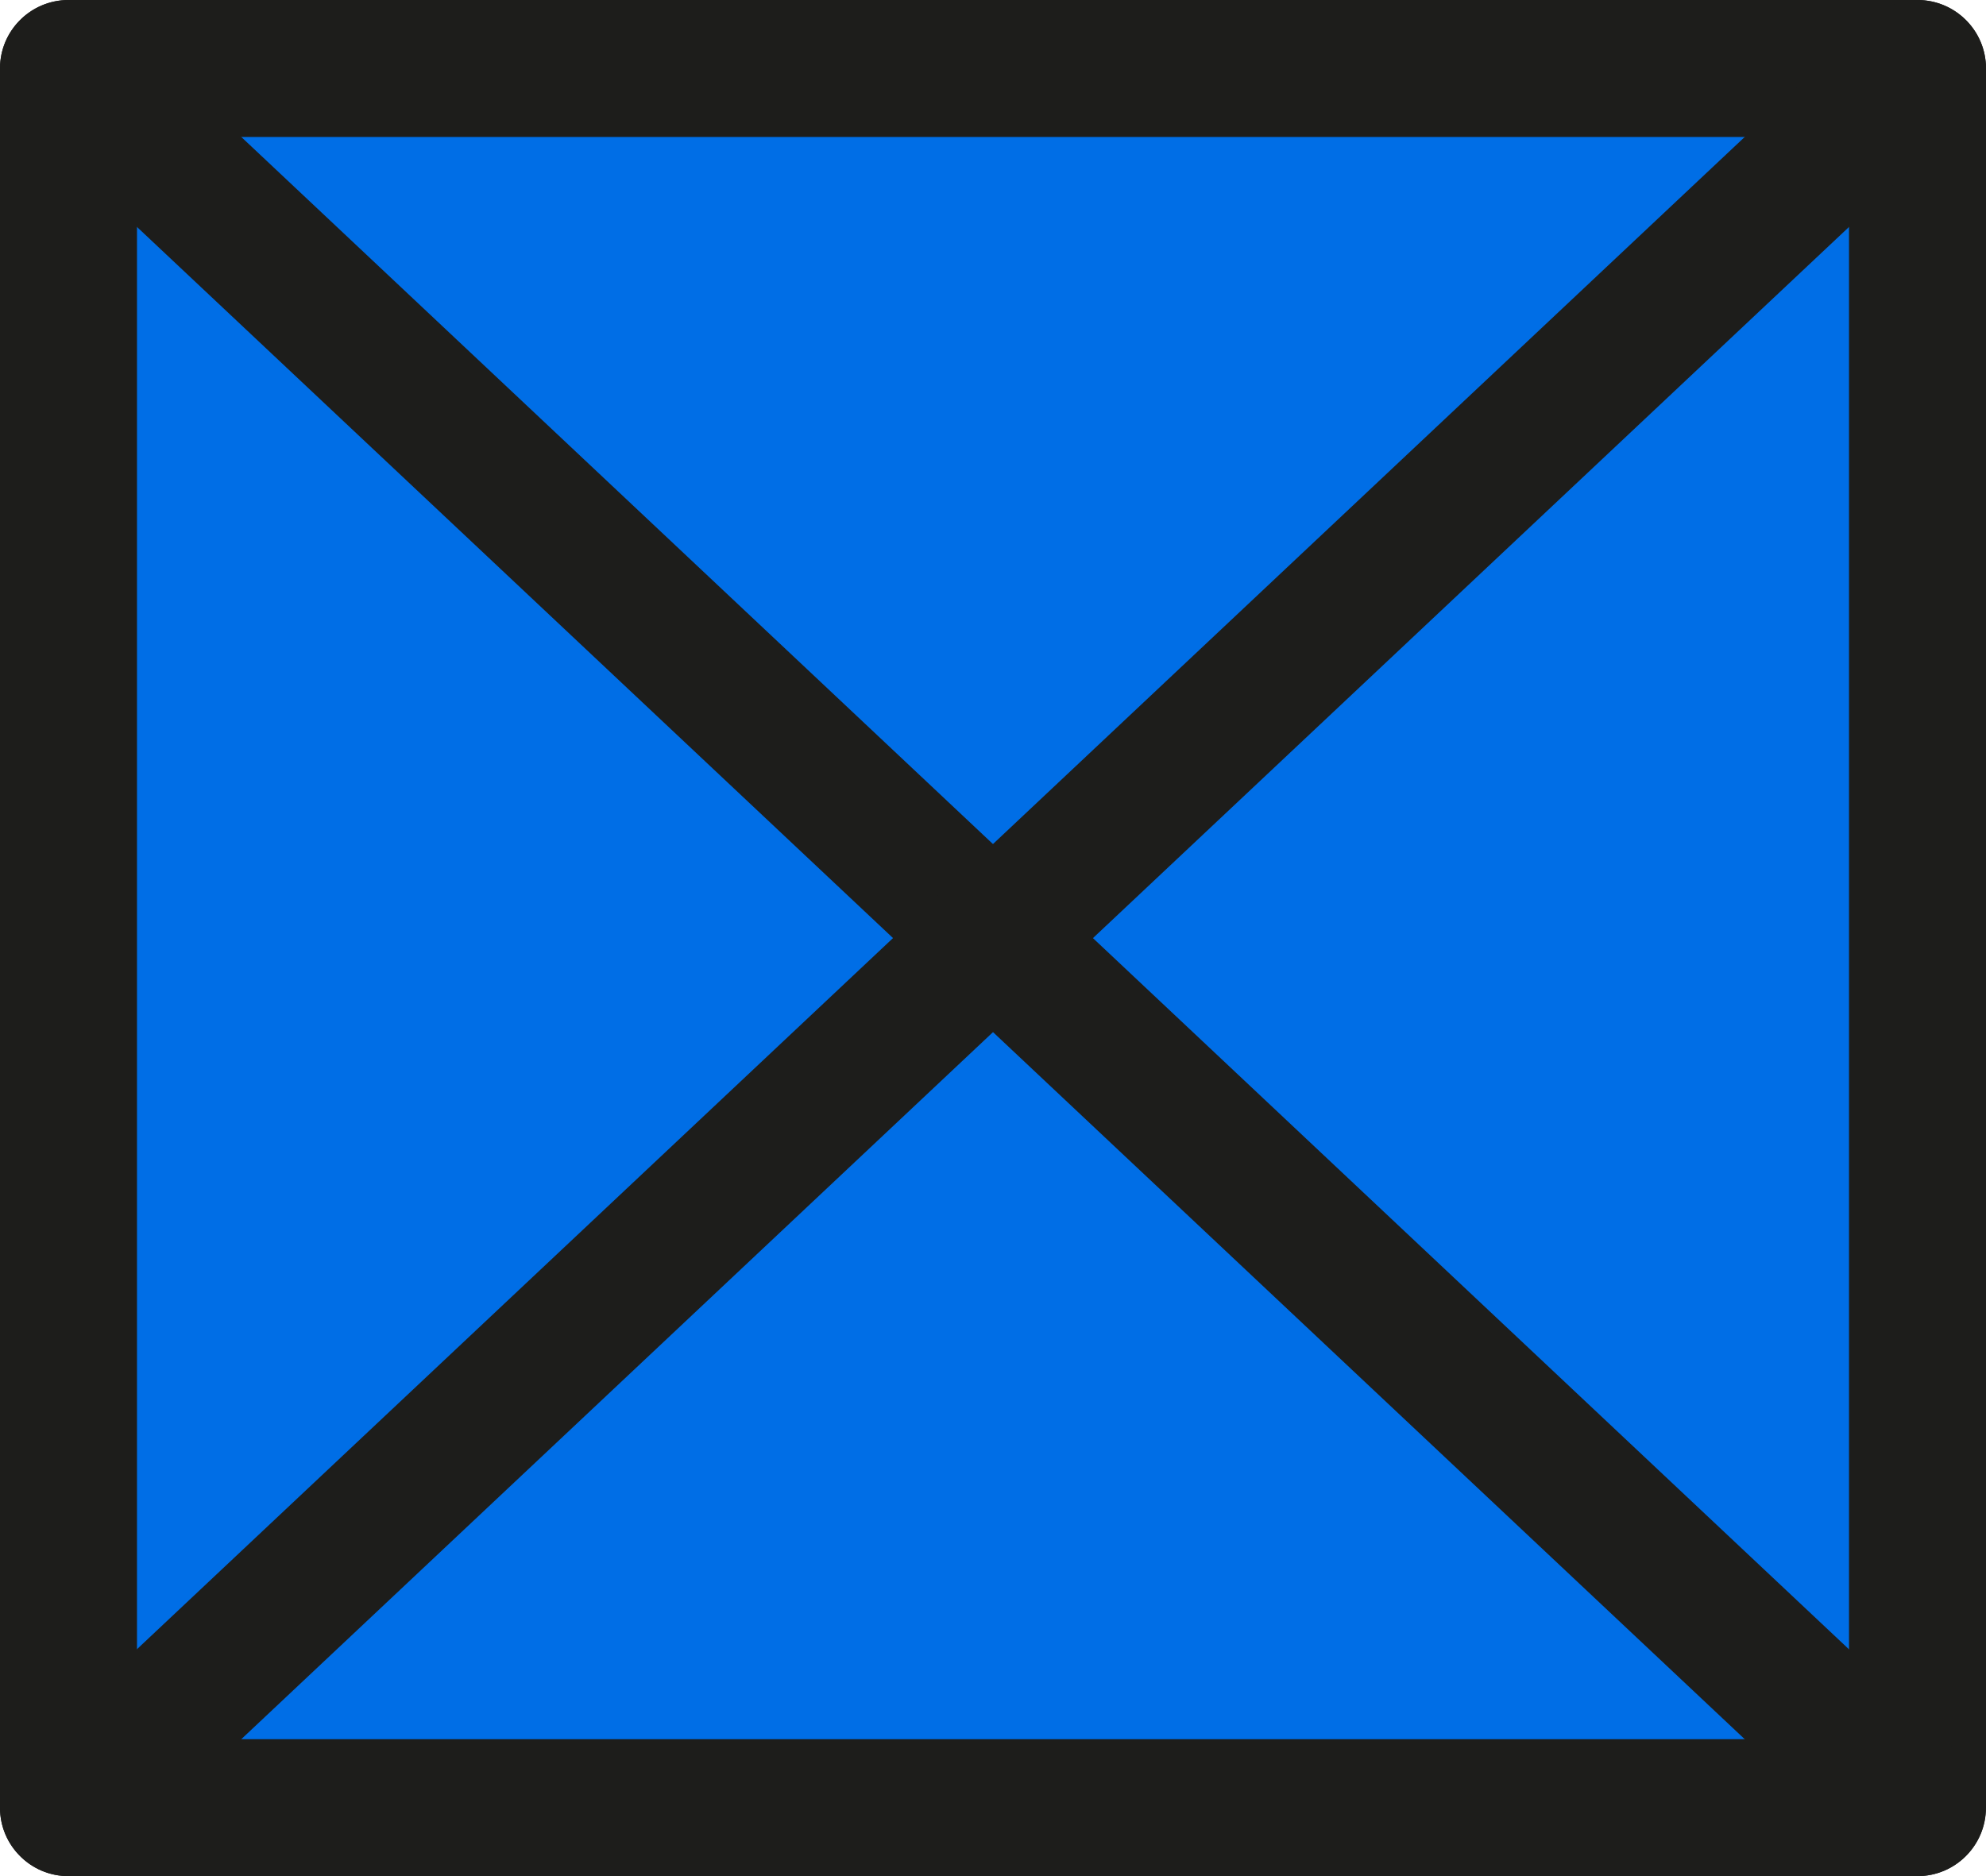
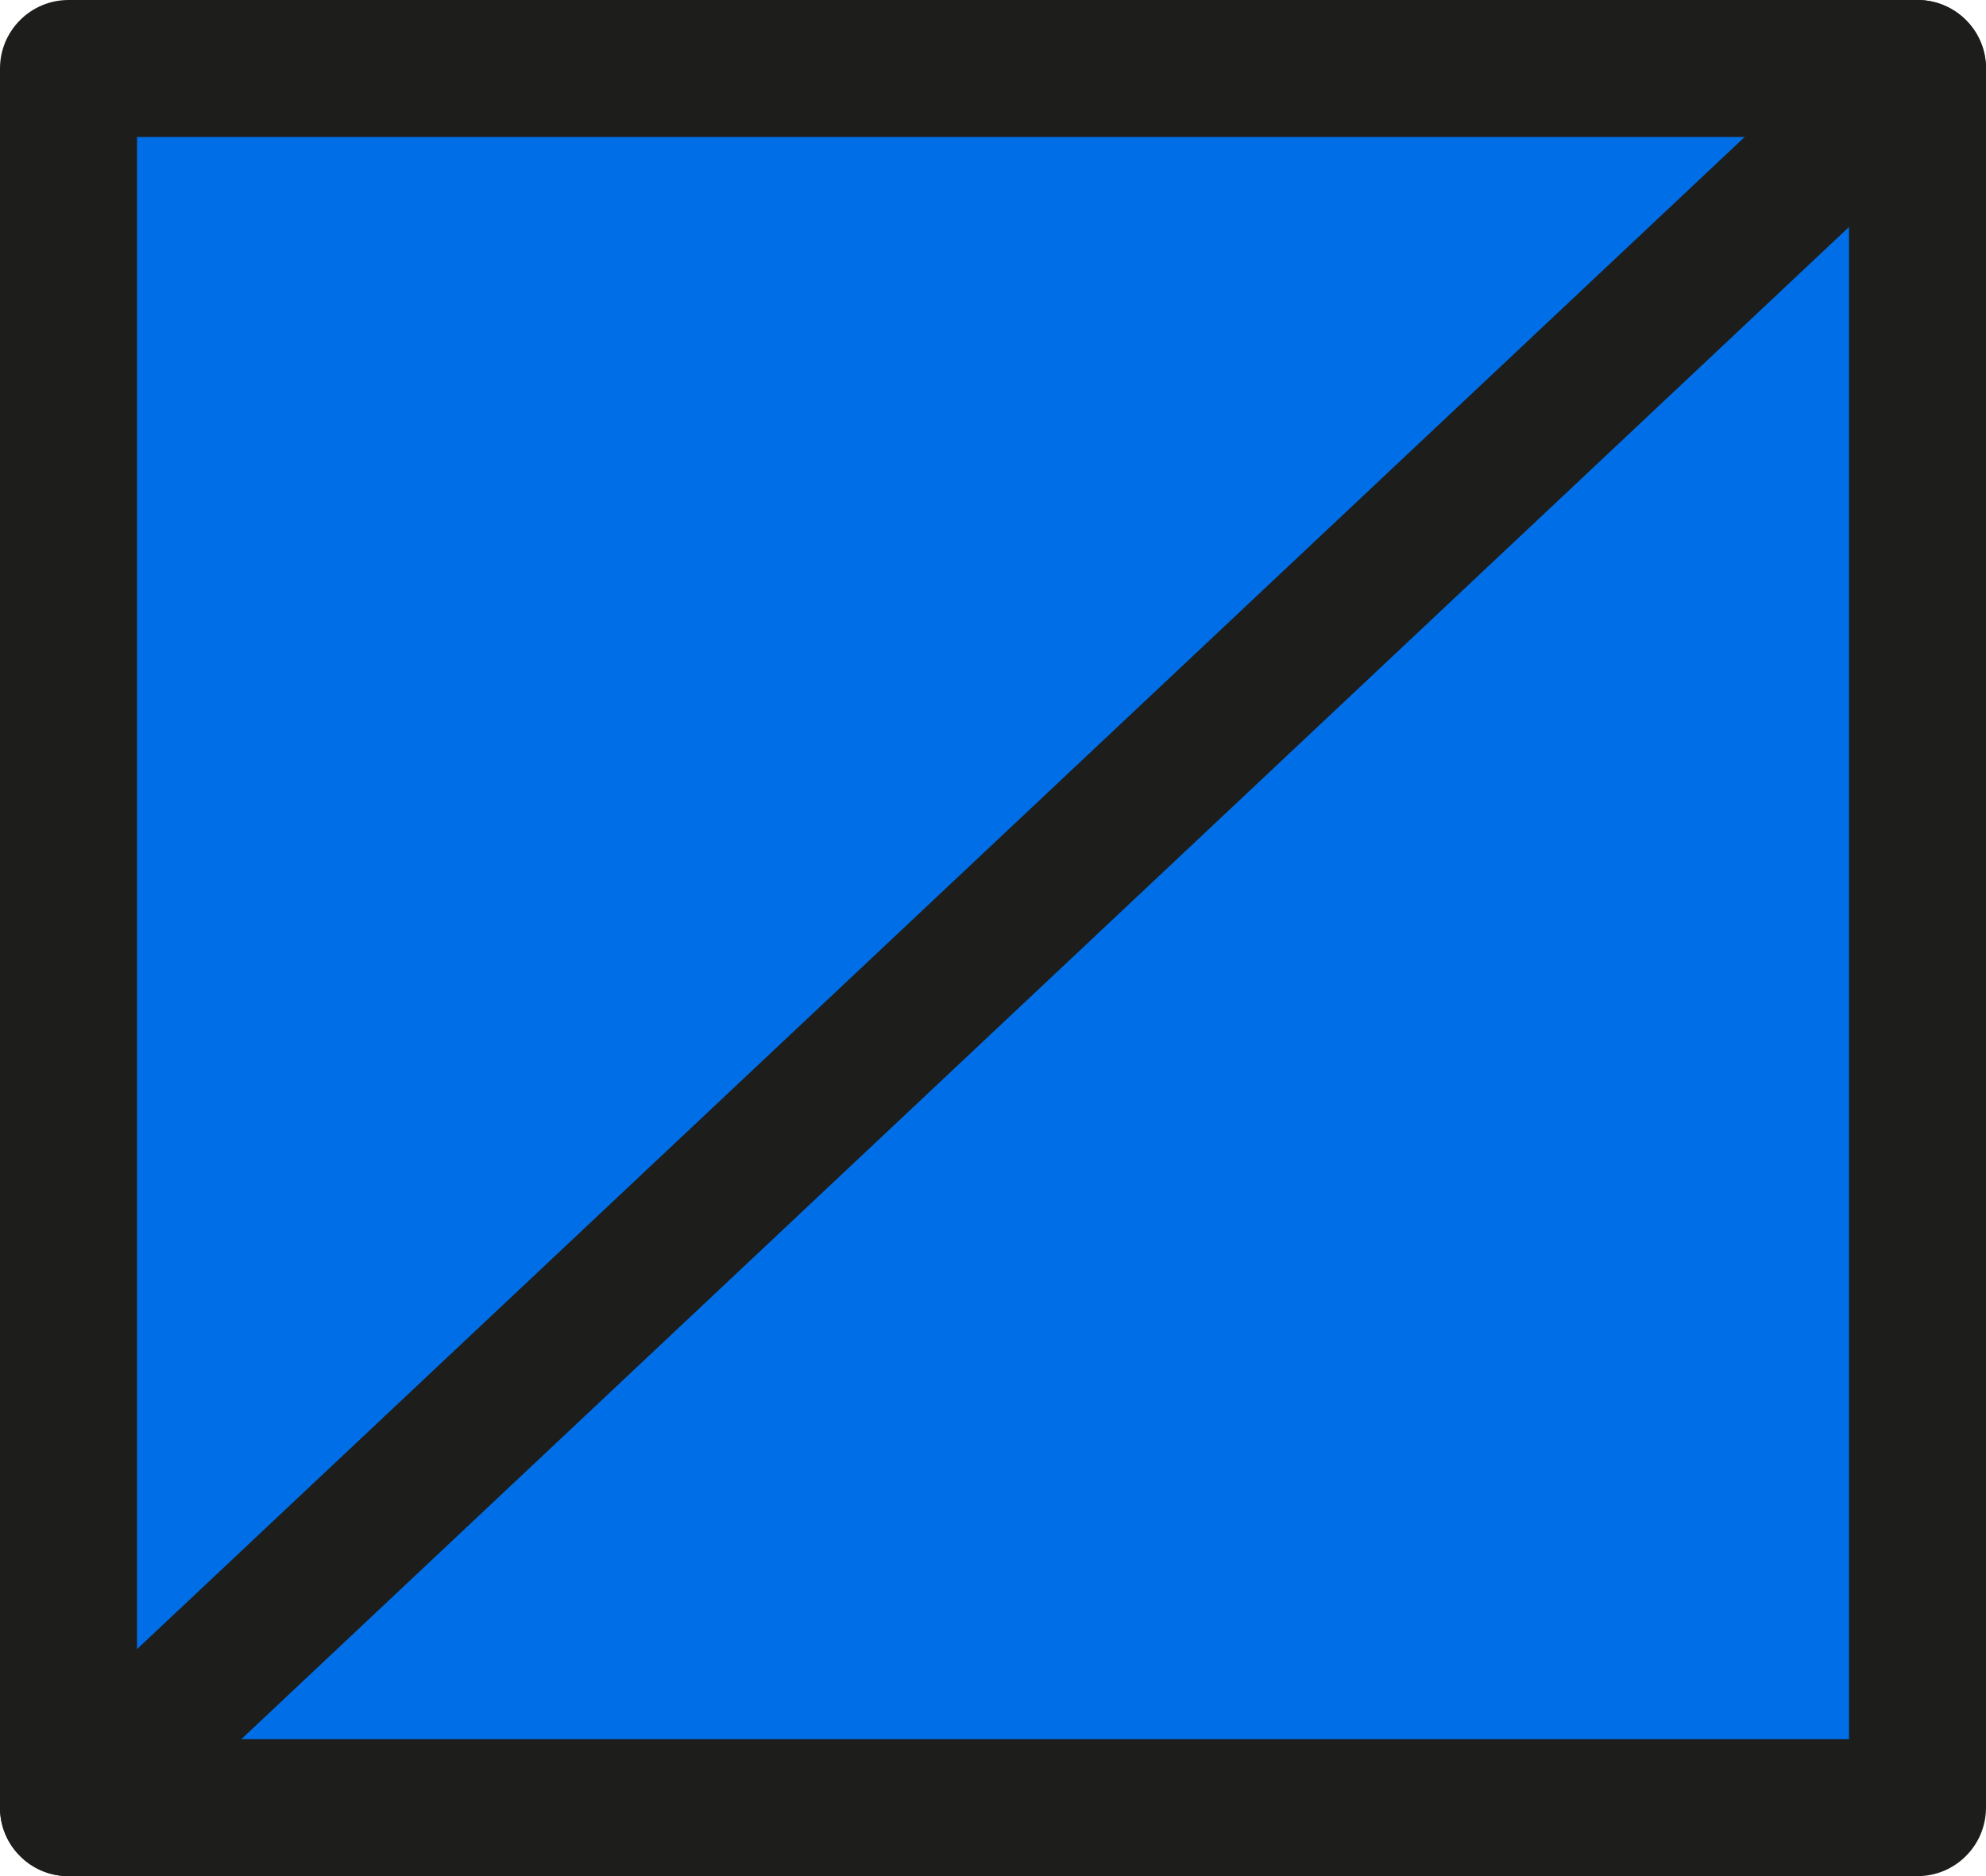
<svg xmlns="http://www.w3.org/2000/svg" version="1.1" id="Layer_1" x="0px" y="0px" viewBox="0 0 116.27 109.86" style="enable-background:new 0 0 116.27 109.86;" xml:space="preserve">
  <style type="text/css">
	.st0{fill:#006EE6;}
	.st1{fill:#1D1D1B;}
</style>
  <g>
    <g>
      <rect x="4.01" y="4.01" class="st0" width="108.25" height="101.84" />
      <path class="st1" d="M112.26,109.86H4.01c-2.21,0-4.01-1.8-4.01-4.01V4.01C0,1.8,1.8,0,4.01,0h108.25c2.21,0,4.01,1.8,4.01,4.01    v101.84C116.27,108.06,114.47,109.86,112.26,109.86z M8.02,101.84h100.23V8.02H8.02V101.84z" />
    </g>
-     <path class="st1" d="M112.26,109.86c-0.99,0-1.97-0.36-2.75-1.09L1.26,6.93c-1.61-1.52-1.69-4.06-0.17-5.67   c1.52-1.61,4.06-1.69,5.67-0.17L115,102.93c1.61,1.52,1.69,4.06,0.17,5.67C114.39,109.43,113.32,109.86,112.26,109.86z" />
    <path class="st1" d="M4.01,109.86c-1.07,0-2.13-0.42-2.92-1.26c-1.52-1.61-1.44-4.15,0.17-5.67L109.51,1.09   c1.61-1.52,4.15-1.44,5.67,0.17c1.52,1.61,1.44,4.15-0.17,5.67L6.76,108.77C5.98,109.5,5,109.86,4.01,109.86z" />
  </g>
</svg>